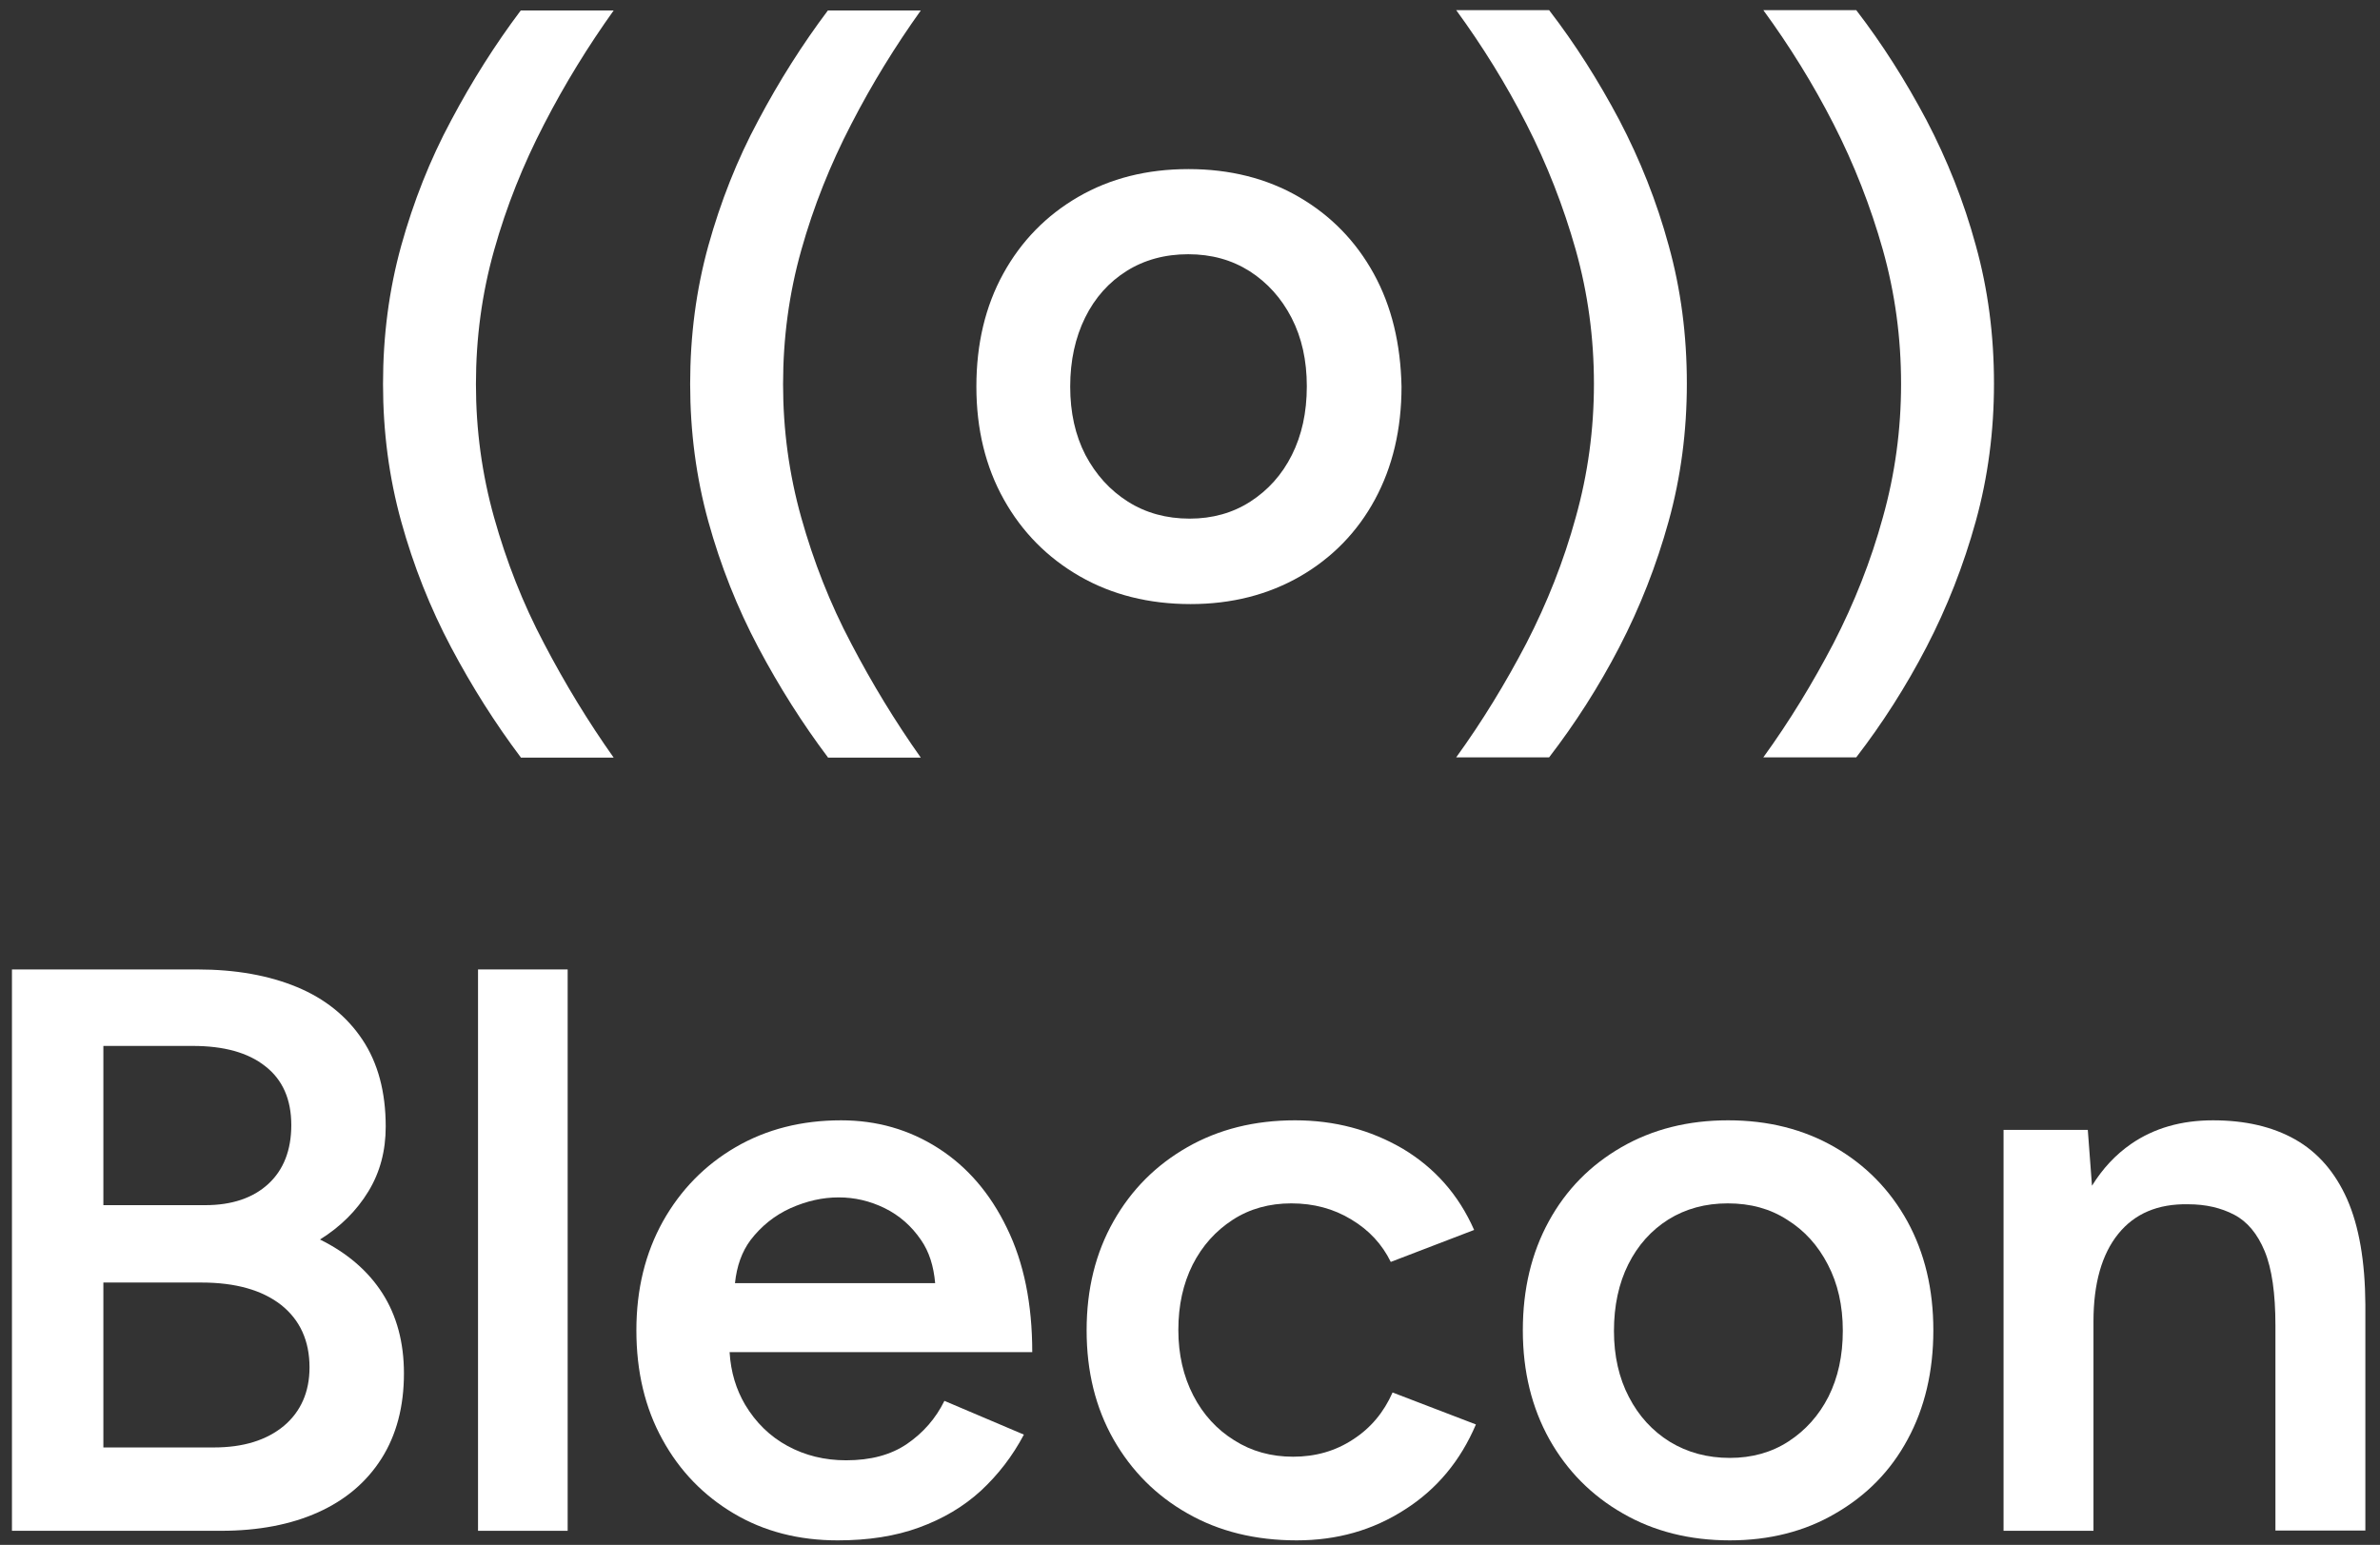
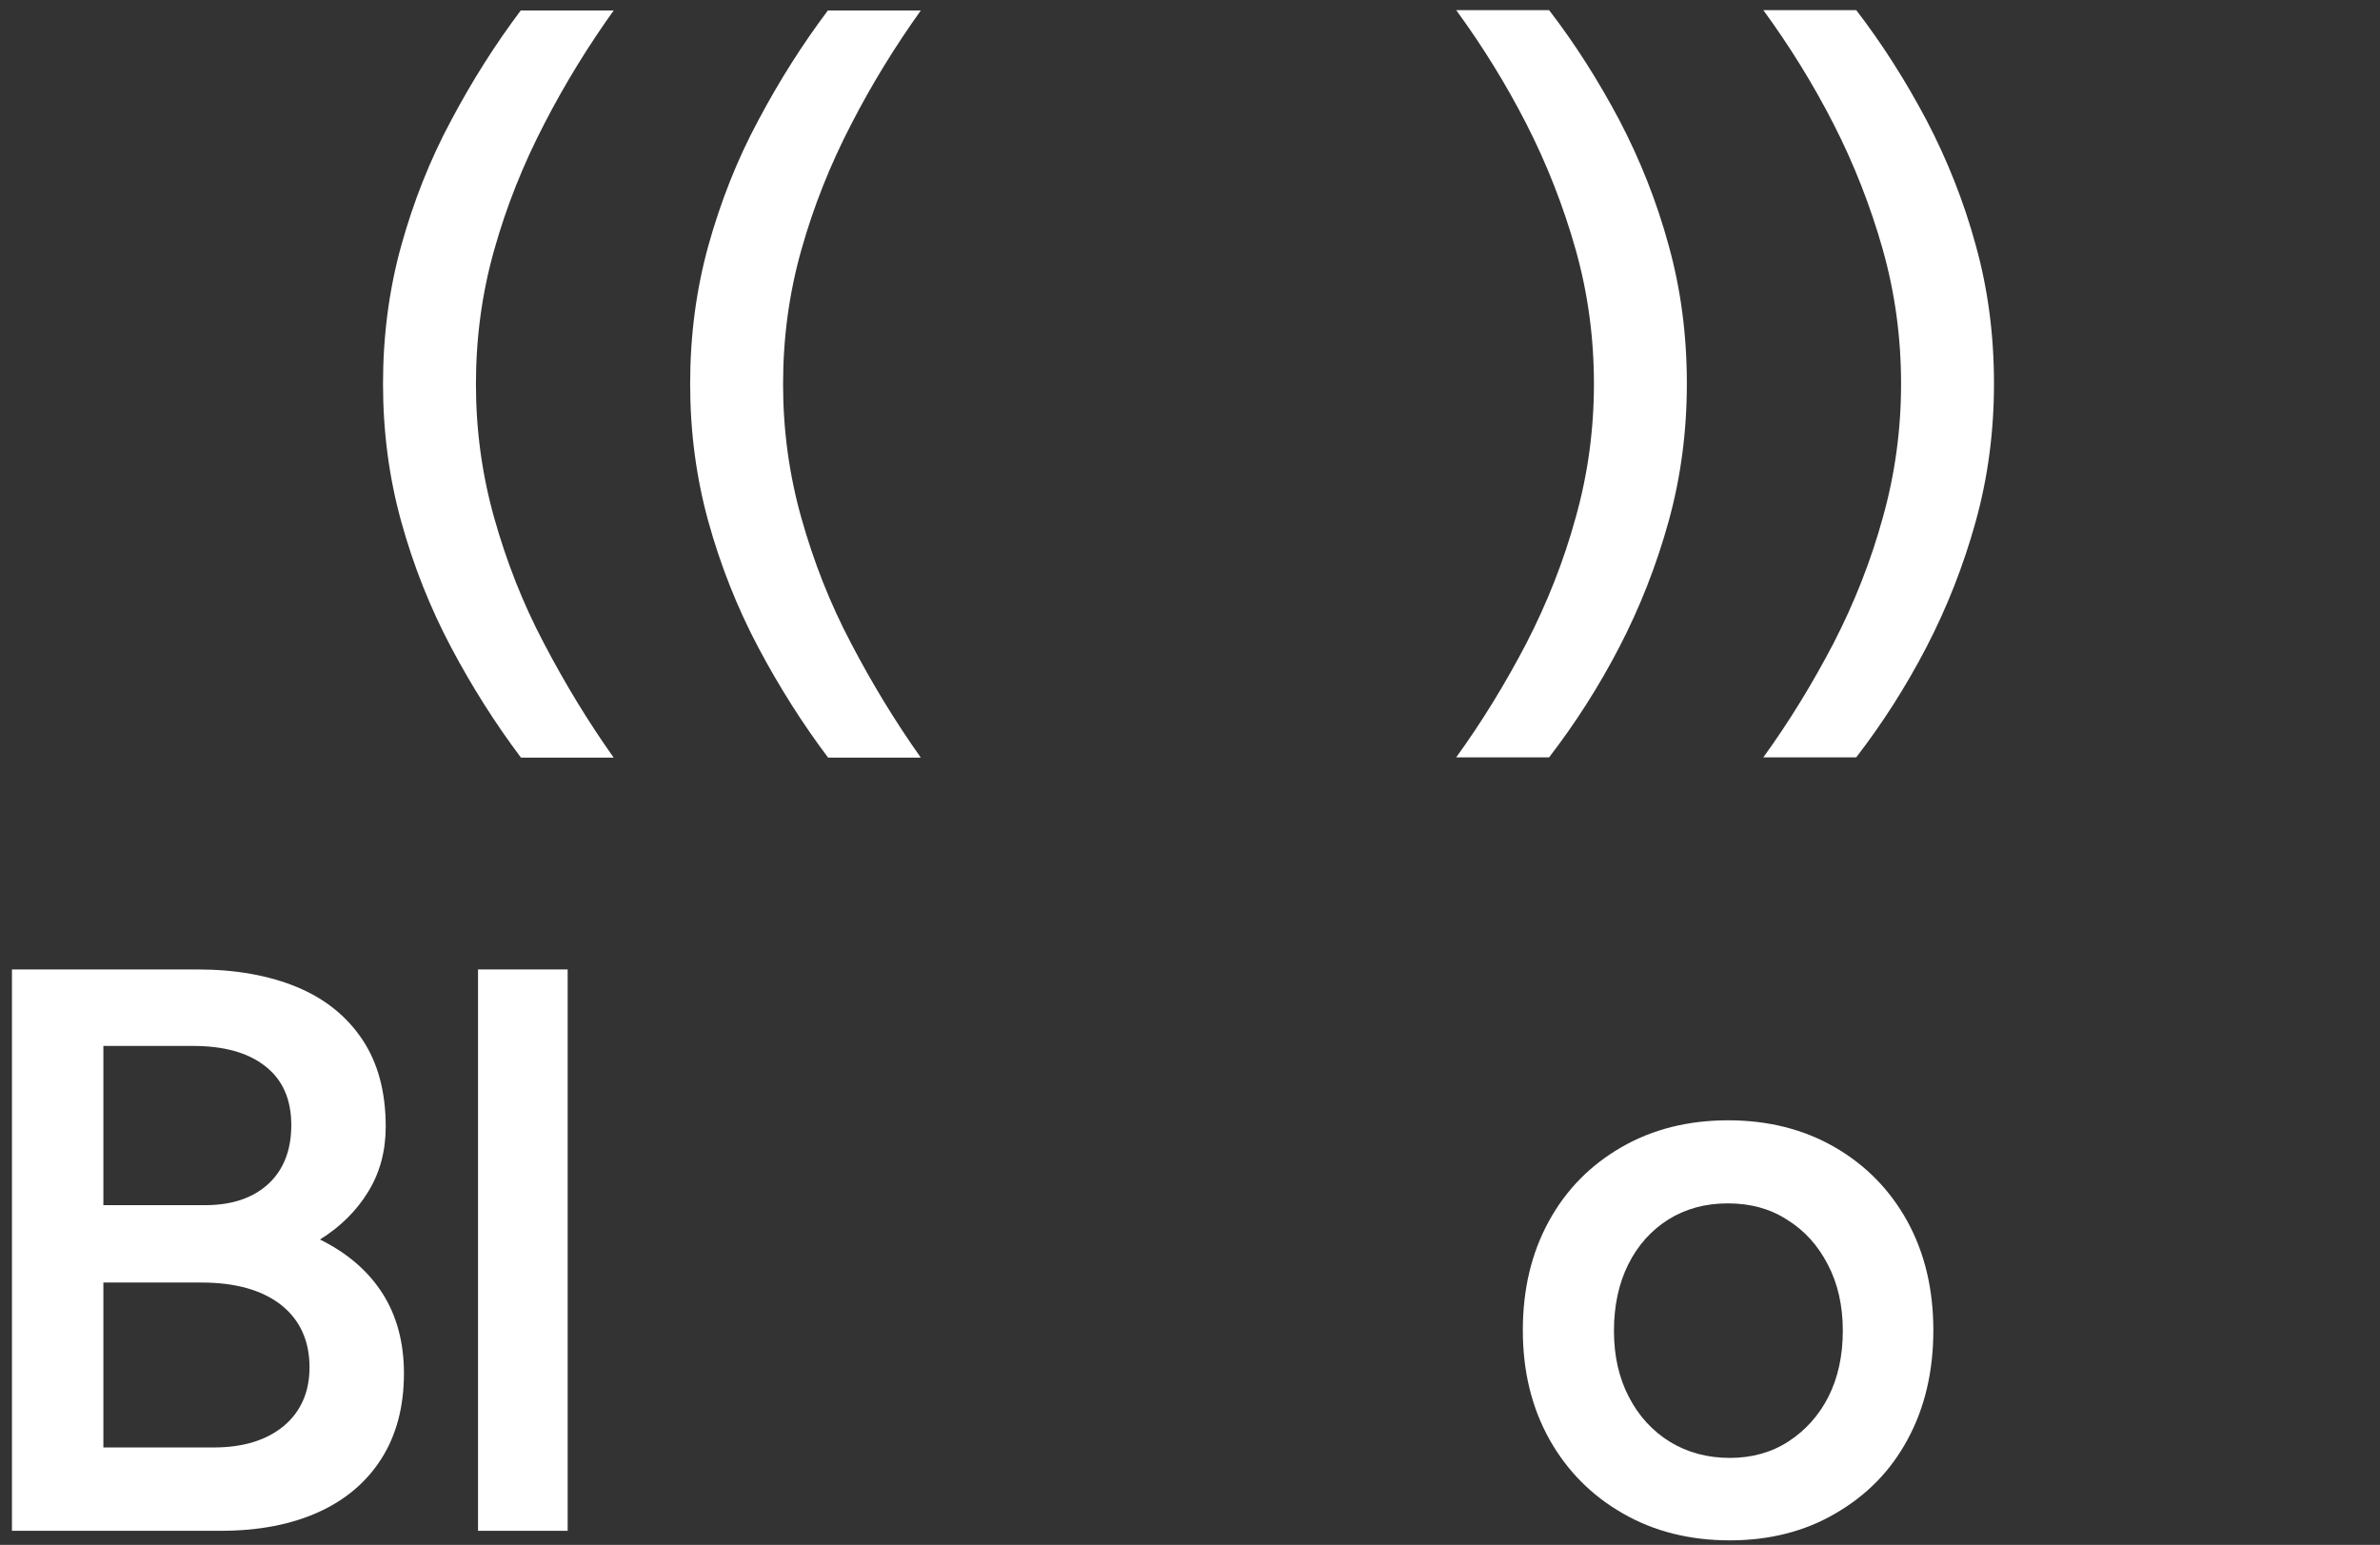
<svg xmlns="http://www.w3.org/2000/svg" version="1.1" id="Vertical" x="0px" y="0px" viewBox="0 0 796.6 517.1" style="enable-background:new 0 0 796.6 517.1;" xml:space="preserve">
  <rect x="0" y="0" width="796.6" height="517.1" fill="#333333" stroke="none" />
  <style type="text/css">
	.st0{fill:#FFFFFF;}
</style>
  <g id="F70cQg.tif_00000174575742459956427350000017928988054804987795_">
</g>
  <g id="F70cQg.tif_00000094611670475423389470000000865332698815383987_">
</g>
  <g>
    <g>
      <path class="st0" d="M4,512.4V324.5h62c12.9,0,24,2,33.4,5.9c9.4,3.9,16.7,9.8,21.9,17.6c5.2,7.8,7.8,17.5,7.8,29.1    c0,8.1-1.9,15.3-5.8,21.7c-3.9,6.4-9.3,11.8-16.2,16.1c9.1,4.5,16.1,10.5,20.9,18s7.2,16.5,7.2,26.8c0,11.1-2.5,20.6-7.5,28.5    c-5,7.9-12.1,13.9-21.2,18c-9.1,4.1-20,6.2-32.5,6.2H4z M34.6,403.4h34.1c8.9,0,16-2.4,21.1-7.1c5.1-4.7,7.7-11.3,7.7-19.7    c0-8.6-2.9-15.2-8.7-19.7c-5.8-4.6-13.9-6.8-24.3-6.8H34.6V403.4z M34.6,484.5h37c9.8,0,17.6-2.4,23.4-7.2    c5.7-4.8,8.6-11.4,8.6-19.6c0-8.9-3.2-15.9-9.5-20.9c-6.4-5-15.3-7.5-26.7-7.5H34.6V484.5z" />
      <path class="st0" d="M160,512.4V324.5H190v187.9H160z" />
-       <path class="st0" d="M303.6,483.3c-5.4,3.7-12.2,5.5-20.4,5.5c-7.2,0-13.7-1.6-19.6-4.8s-10.6-7.8-14.2-13.8    c-3-5.1-4.8-10.9-5.2-17.6h101.3c0-16.1-2.8-30-8.5-41.6c-5.6-11.6-13.3-20.5-23-26.7c-9.7-6.2-20.5-9.3-32.5-9.3    c-13.2,0-25,3-35.3,9c-10.3,6-18.4,14.3-24.3,24.8c-5.9,10.6-8.9,22.7-8.9,36.5c0,13.8,2.9,26,8.7,36.5    c5.8,10.6,13.8,18.8,23.9,24.8c10.1,6,21.7,9,34.8,9c10.2,0,19.3-1.4,27.2-4.3c8-2.9,14.9-7,20.7-12.3    c5.8-5.4,10.6-11.6,14.4-18.8l-26.6-11.3C313.2,474.8,309,479.6,303.6,483.3z M251.2,415.1c3.6-4.7,8.1-8.3,13.4-10.7    c5.4-2.4,10.7-3.6,16.1-3.6c5.4,0,10.5,1.2,15.4,3.6c4.9,2.4,9,6,12.2,10.7c2.7,3.9,4.2,8.7,4.7,14.4h-67    C246.6,423.8,248.3,419,251.2,415.1z" />
-       <path class="st0" d="M434,515.6c-13.8,0-26-3-36.5-9c-10.6-6-18.8-14.3-24.8-24.8c-6-10.6-9-22.7-9-36.5c0-13.8,3-25.9,9-36.5    c6-10.6,14.2-18.8,24.7-24.8c10.5-6,22.5-9,36.1-9c13.2,0,25.2,3.2,36,9.5c10.7,6.4,18.7,15.4,23.9,27.2l-27.9,10.7    c-2.9-5.9-7.2-10.6-13.2-14.2c-5.9-3.6-12.6-5.4-20.1-5.4c-7.3,0-13.9,1.8-19.6,5.5c-5.7,3.7-10.2,8.7-13.4,15    c-3.2,6.4-4.8,13.6-4.8,21.9c0,8.2,1.7,15.5,5,21.9c3.3,6.4,7.9,11.4,13.7,15c5.8,3.7,12.4,5.5,19.7,5.5c7.5,0,14.2-1.9,20.1-5.8    c5.9-3.8,10.3-9.1,13.2-15.7l27.9,10.7c-5.2,12.2-13.1,21.7-23.8,28.5C459.5,512.2,447.5,515.6,434,515.6z" />
      <path class="st0" d="M579,515.6c-13.4,0-25.4-3-35.8-9c-10.5-6-18.7-14.3-24.6-24.8c-5.9-10.6-8.9-22.7-8.9-36.5    c0-13.8,2.9-25.9,8.7-36.5c5.8-10.6,13.9-18.8,24.3-24.8c10.4-6,22.3-9,35.7-9c13.4,0,25.3,3,35.7,9c10.4,6,18.5,14.3,24.3,24.8    c5.8,10.6,8.7,22.7,8.7,36.5c0,13.8-2.9,26-8.6,36.5c-5.7,10.6-13.8,18.8-24.2,24.8C604.1,512.6,592.2,515.6,579,515.6z M579,488    c7.3,0,13.9-1.8,19.6-5.5c5.7-3.7,10.2-8.7,13.4-15c3.2-6.4,4.8-13.7,4.8-22.1c0-8.4-1.7-15.8-5-22.1c-3.3-6.4-7.8-11.4-13.6-15    c-5.7-3.7-12.3-5.5-19.9-5.5c-7.5,0-14.1,1.8-19.9,5.4c-5.7,3.6-10.2,8.6-13.4,15c-3.2,6.4-4.8,13.9-4.8,22.3    c0,8.4,1.7,15.8,5,22.1c3.3,6.4,7.9,11.4,13.7,15C564.8,486.2,571.5,488,579,488z" />
-       <path class="st0" d="M785.6,401.4c-4-9-9.8-15.7-17.4-20c-7.6-4.3-16.8-6.4-27.5-6.4c-10.6,0-19.7,2.6-27.4,7.9    c-5.2,3.6-9.5,8.2-13.1,14l-1.4-18.7h-28.2v134.2h30.1v-70.1c0-12.7,2.8-22.5,8.3-29.3c5.5-6.8,13.3-10.1,23.4-9.9    c5.9,0,11,1.2,15.4,3.5c4.4,2.3,7.8,6.4,10.2,12.2c2.4,5.8,3.6,14.1,3.6,24.8v68.7h30.1v-68.7v-7    C791.6,422.2,789.6,410.5,785.6,401.4z" />
    </g>
    <g>
      <path class="st0" d="M174.3,253.5c-8.5-11.3-16.3-23.6-23.3-36.8c-7-13.2-12.6-27.3-16.7-42.1c-4.1-14.8-6.1-30.2-6.1-46.1    c0-16.1,2-31.5,6.1-46.3c4.1-14.7,9.6-28.7,16.7-41.9c7-13.2,14.8-25.5,23.3-36.8h31.1c-8.5,11.9-16.3,24.5-23.3,38.1    c-7,13.5-12.6,27.5-16.7,42.1c-4.1,14.5-6.1,29.5-6.1,44.9c0,15.2,2,30.1,6.1,44.7c4.1,14.6,9.6,28.7,16.7,42.1    c7,13.4,14.8,26.2,23.3,38.2H174.3z" />
      <path class="st0" d="M277.1,253.5c-8.5-11.3-16.3-23.6-23.3-36.8c-7-13.2-12.6-27.3-16.7-42.1c-4.1-14.8-6.1-30.2-6.1-46.1    c0-16.1,2-31.5,6.1-46.3c4.1-14.7,9.6-28.7,16.7-41.9c7-13.2,14.8-25.5,23.3-36.8h31.1c-8.5,11.9-16.3,24.5-23.3,38.1    c-7,13.5-12.6,27.5-16.7,42.1c-4.1,14.5-6.1,29.5-6.1,44.9c0,15.2,2,30.1,6.1,44.7c4.1,14.6,9.6,28.7,16.7,42.1    c7,13.4,14.8,26.2,23.3,38.2H277.1z" />
-       <path class="st0" d="M459.8,91.6c-6-10.9-14.4-19.5-25.1-25.7c-10.7-6.2-23.1-9.3-36.9-9.3c-13.9,0-26.2,3.1-36.9,9.3    c-10.7,6.2-19.1,14.8-25.1,25.7c-6,10.9-9,23.5-9,37.8c0,14.3,3.1,26.9,9.2,37.8c6.1,10.9,14.6,19.5,25.4,25.7    c10.8,6.2,23.2,9.3,37.1,9.3c13.7,0,25.9-3.1,36.7-9.3c10.7-6.2,19.1-14.8,25-25.7c5.9-10.9,8.9-23.5,8.9-37.8    C468.8,115.1,465.8,102.5,459.8,91.6z M432.4,152.3c-3.3,6.6-8,11.8-13.9,15.6c-5.9,3.8-12.7,5.7-20.3,5.7    c-7.8,0-14.7-1.9-20.7-5.7c-6-3.8-10.7-9-14.2-15.6c-3.4-6.6-5.1-14.2-5.1-22.9c0-8.7,1.7-16.4,5-23.1c3.3-6.7,8-11.9,13.9-15.6    c5.9-3.7,12.8-5.6,20.6-5.6c7.8,0,14.6,1.9,20.6,5.7c5.9,3.8,10.6,9,14,15.6c3.4,6.6,5.1,14.2,5.1,22.9    C437.4,138.1,435.7,145.7,432.4,152.3z" />
      <path class="st0" d="M518.5,253.5h-31.1c8.7-12,16.5-24.8,23.5-38.2c6.9-13.4,12.5-27.5,16.5-42.1c4.1-14.6,6.1-29.5,6.1-44.7    c0-15.4-2-30.3-6.1-44.9c-4.1-14.5-9.6-28.6-16.5-42.1c-6.9-13.5-14.8-26.2-23.5-38.1h31.1c8.7,11.3,16.5,23.6,23.5,36.8    c6.9,13.2,12.5,27.2,16.5,41.9c4.1,14.7,6.1,30.1,6.1,46.3c0,15.9-2,31.3-6.1,46.1c-4.1,14.8-9.6,28.8-16.5,42.1    S527.2,242.2,518.5,253.5z" />
      <path class="st0" d="M621.3,253.5h-31.1c8.7-12,16.5-24.8,23.5-38.2c6.9-13.4,12.5-27.5,16.5-42.1c4.1-14.6,6.1-29.5,6.1-44.7    c0-15.4-2-30.3-6.1-44.9c-4.1-14.5-9.6-28.6-16.5-42.1c-6.9-13.5-14.8-26.2-23.5-38.1h31.1c8.7,11.3,16.5,23.6,23.5,36.8    c6.9,13.2,12.5,27.2,16.5,41.9c4.1,14.7,6.1,30.1,6.1,46.3c0,15.9-2,31.3-6.1,46.1c-4.1,14.8-9.6,28.8-16.5,42.1    S630,242.2,621.3,253.5z" />
    </g>
  </g>
  <g id="F70cQg.tif_00000055707970282272311020000005564618086385134271_">
</g>
</svg>